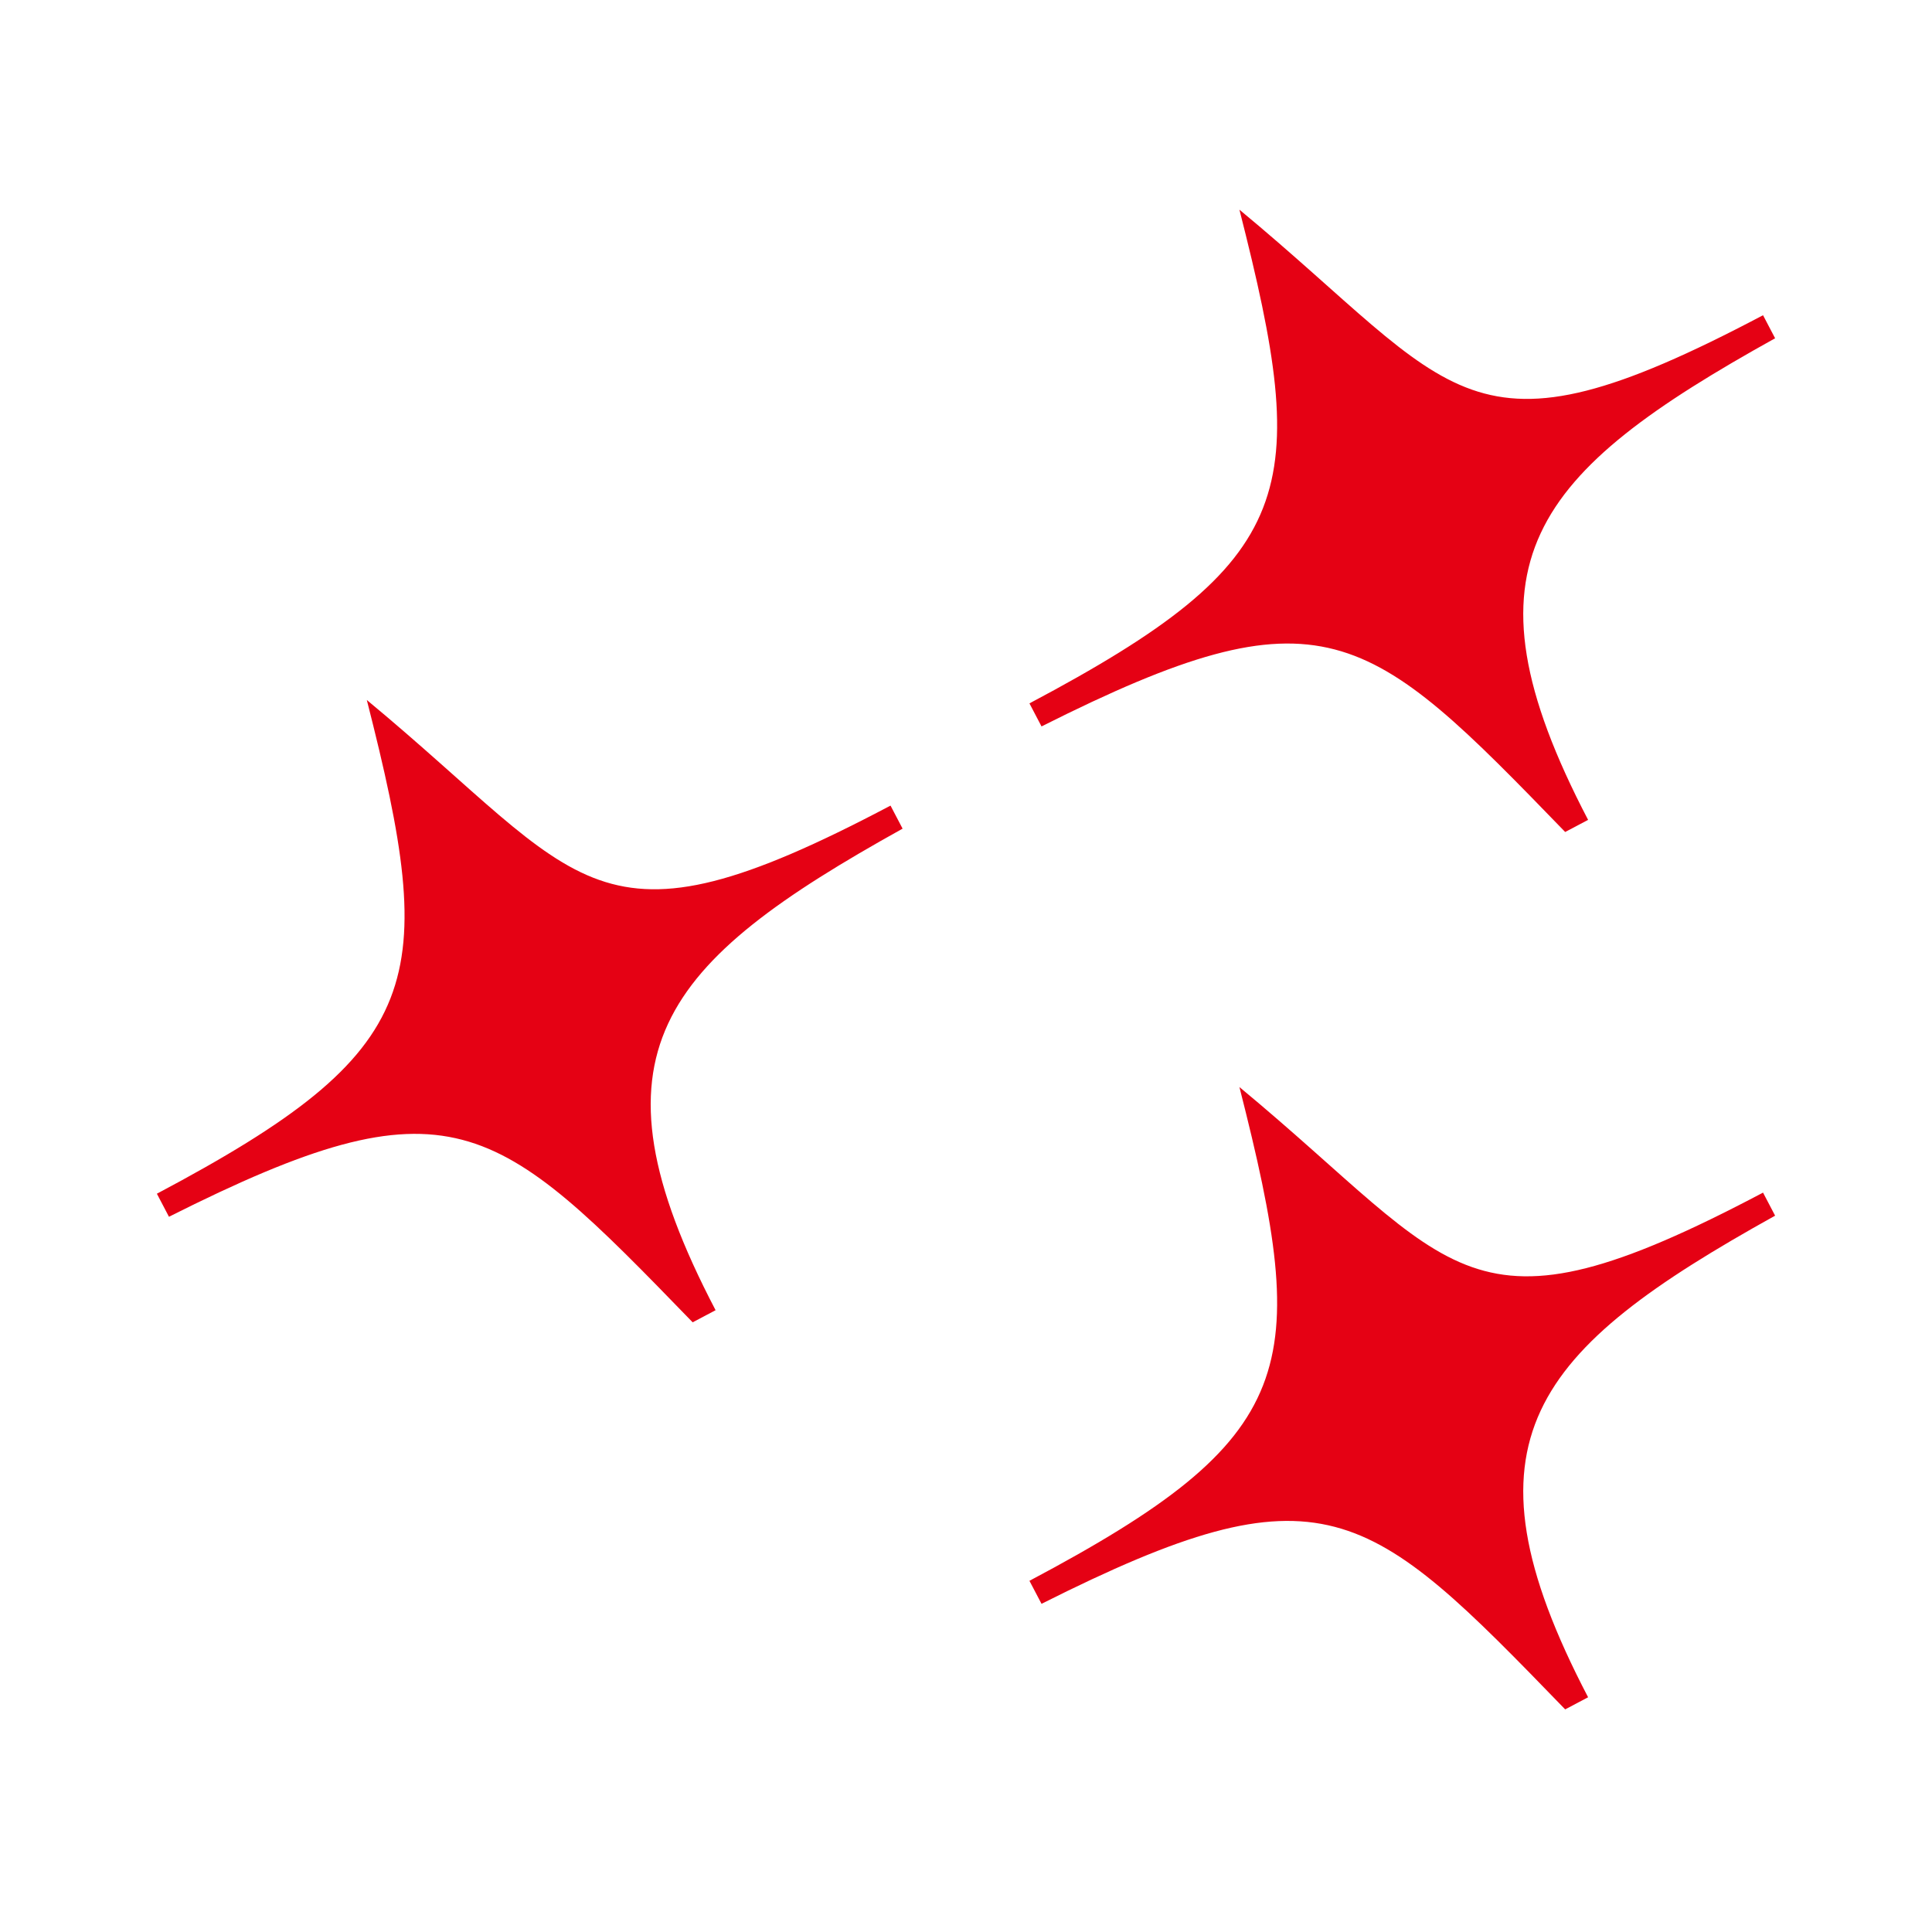
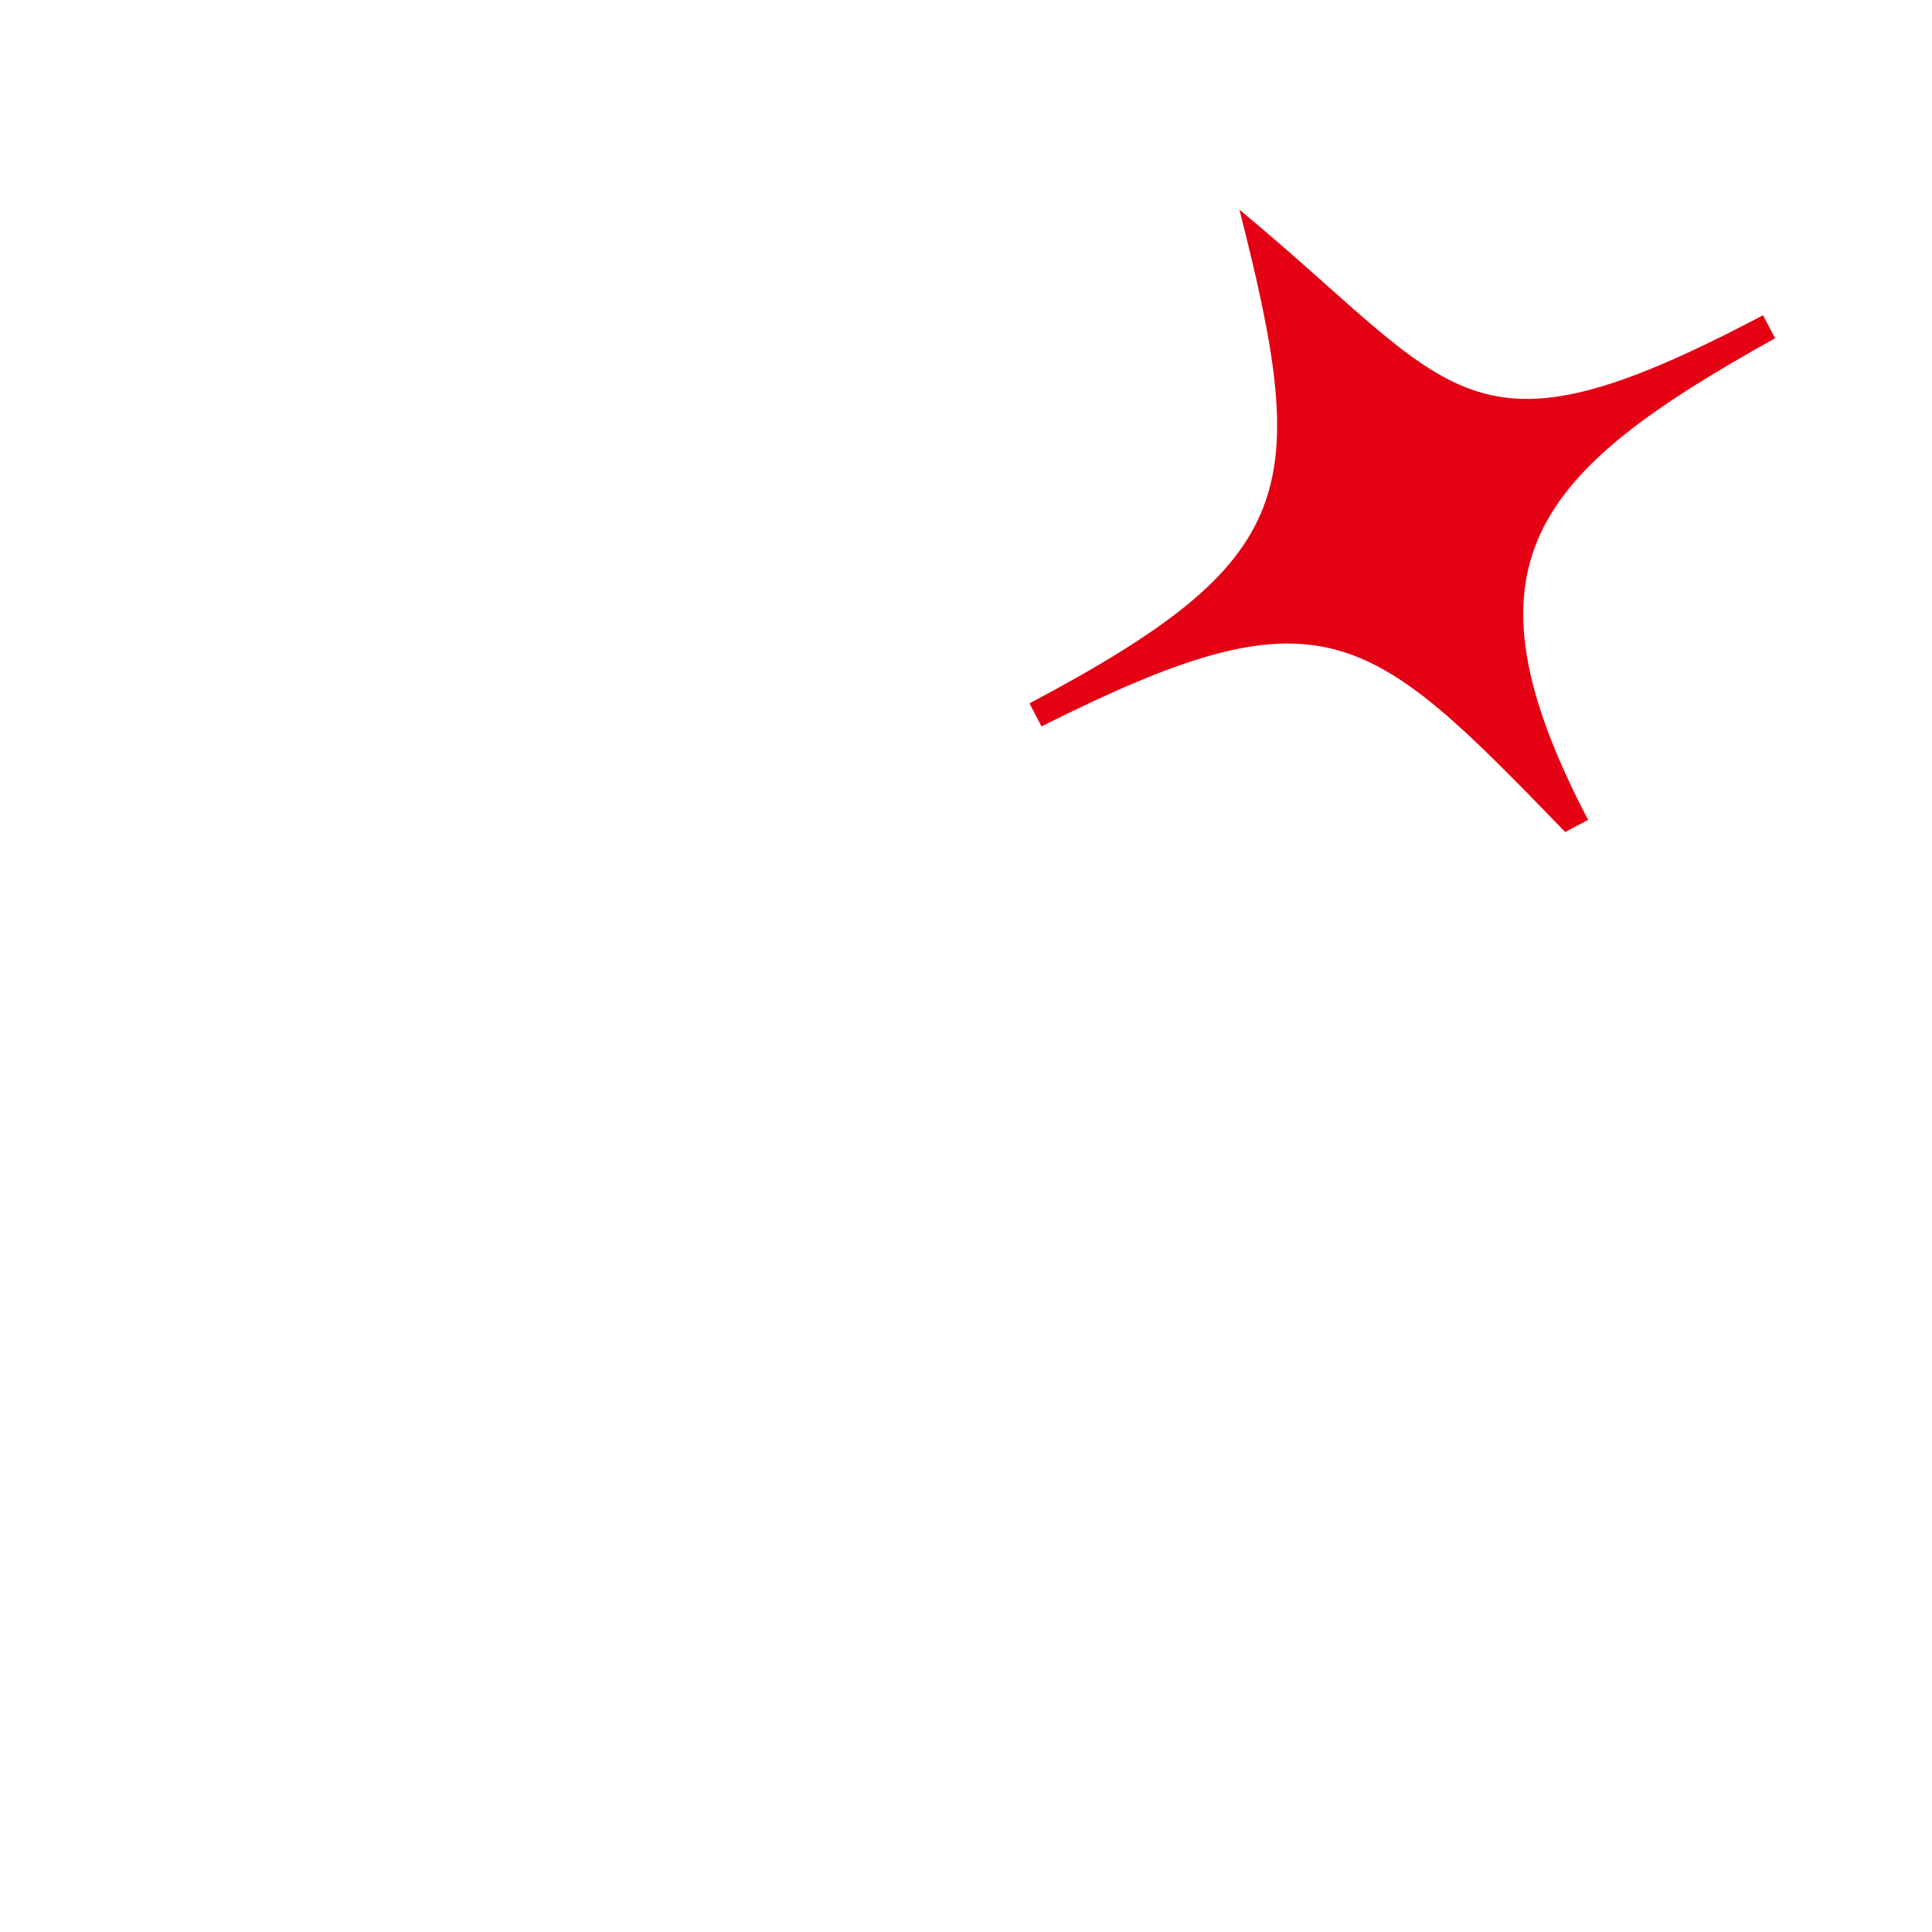
<svg xmlns="http://www.w3.org/2000/svg" width="44" height="44" viewBox="0 0 44 44" fill="none">
-   <path d="M8.354 15.942C9.986 22.348 9.75 23.912 3.573 27.186L3.848 27.711C10.262 24.486 11.266 25.46 15.775 30.115L16.297 29.839C13.242 23.997 15.05 21.932 20.556 18.872L20.281 18.347C13.493 21.932 13.351 20.079 8.354 15.942Z" fill="#E50114" />
  <path d="M28.227 4.775C29.858 11.181 29.622 12.745 23.445 16.019L23.72 16.544C30.134 13.319 31.138 14.293 35.646 18.948L36.168 18.672C33.114 12.829 34.922 10.764 40.427 7.704L40.152 7.179C33.365 10.764 33.223 8.912 28.227 4.775Z" fill="#E50114" />
-   <path d="M28.227 24.757C29.858 31.163 29.622 32.728 23.445 36.002L23.72 36.526C30.134 33.301 31.138 34.275 35.646 38.93L36.168 38.654C33.114 32.812 34.922 30.747 40.427 27.686L40.152 27.161C33.365 30.747 33.223 28.894 28.227 24.757Z" fill="#E50114" />
</svg>